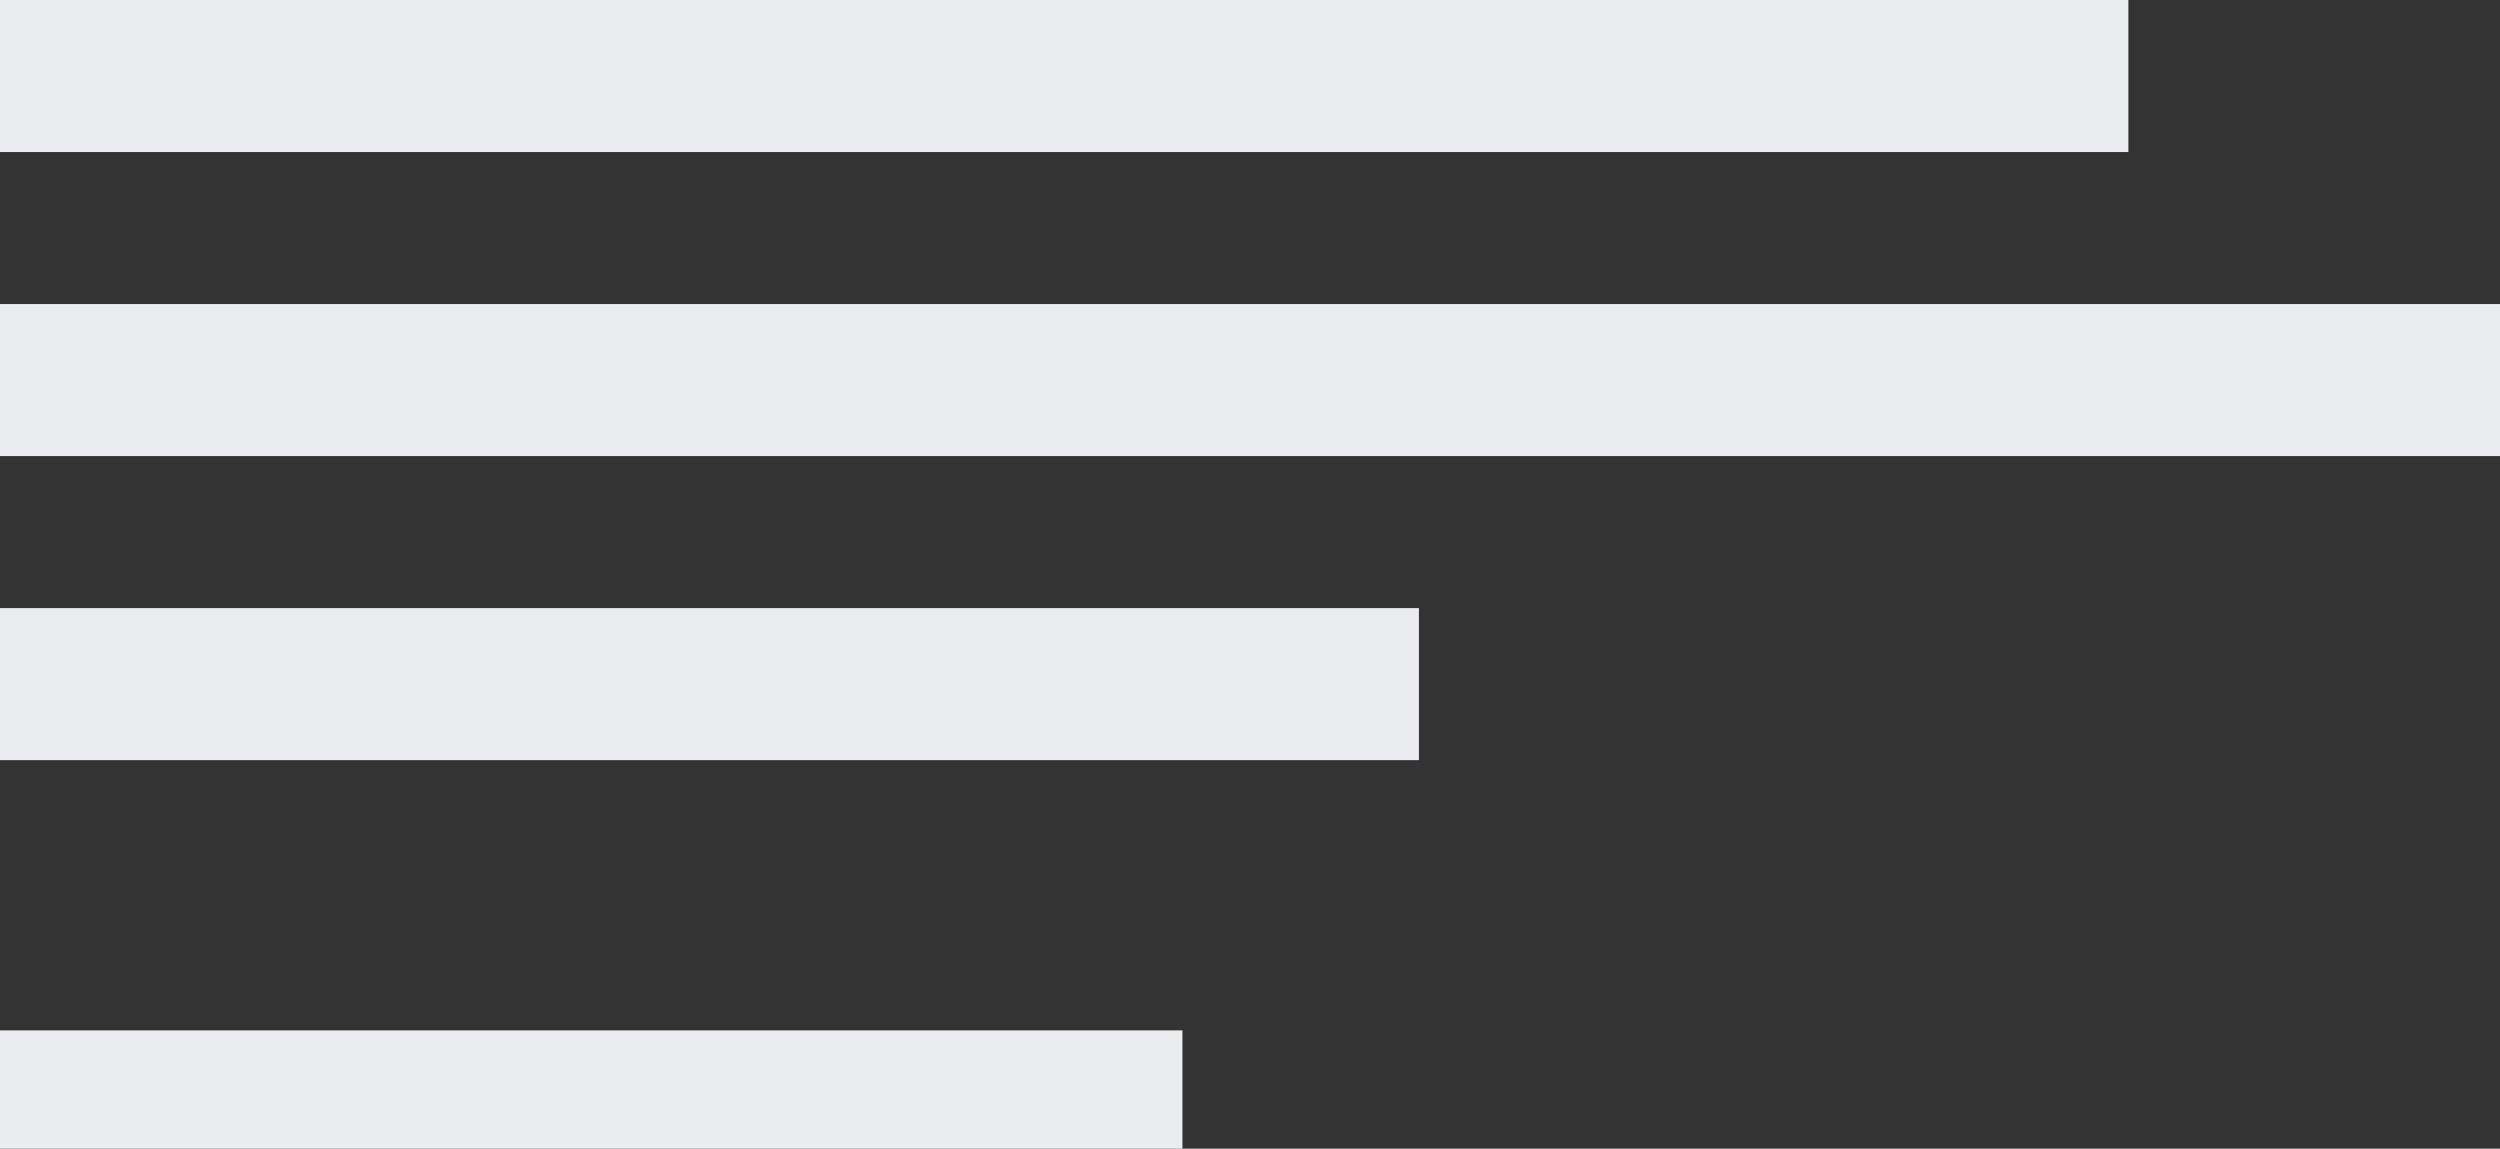
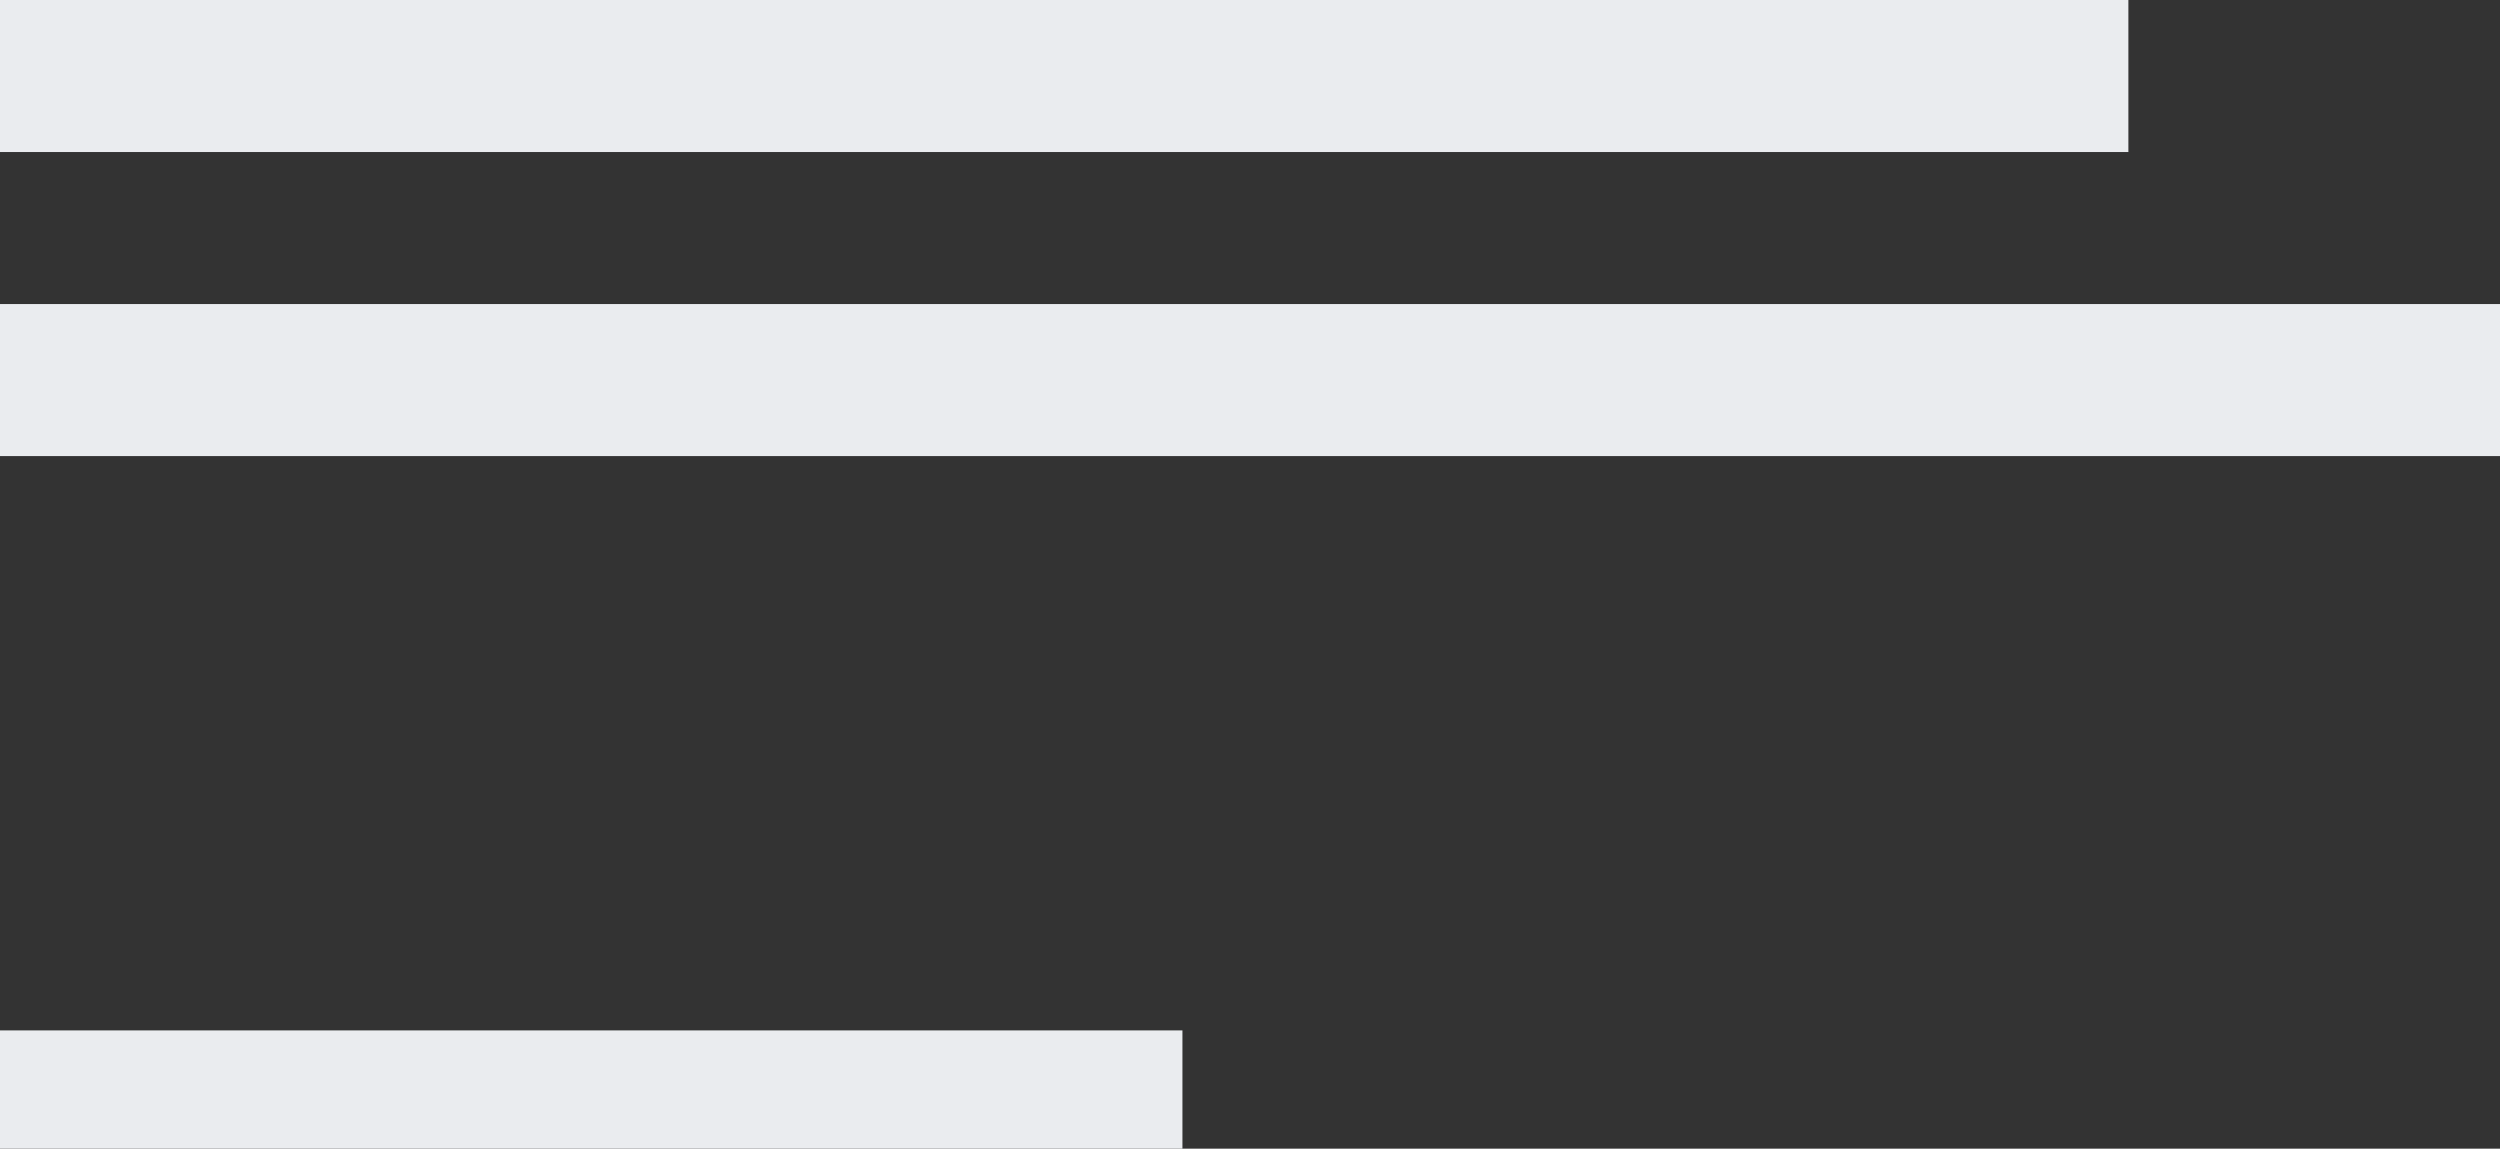
<svg xmlns="http://www.w3.org/2000/svg" width="148" height="68" viewBox="0 0 148 68" fill="none">
  <rect x="0" y="0" width="148" height="68" fill="#333333" stroke="none" />
  <g id="Group 1000002268">
    <rect id="Rectangle 224" width="126" height="9" fill="#EAECEF" />
    <rect id="Rectangle 225" y="18" width="148" height="9" fill="#EAECEF" />
-     <rect id="Rectangle 226" y="36" width="84" height="9" fill="#EAECEF" />
    <rect id="Rectangle 231" y="61" width="70" height="7" fill="#EAECEF" />
  </g>
</svg>